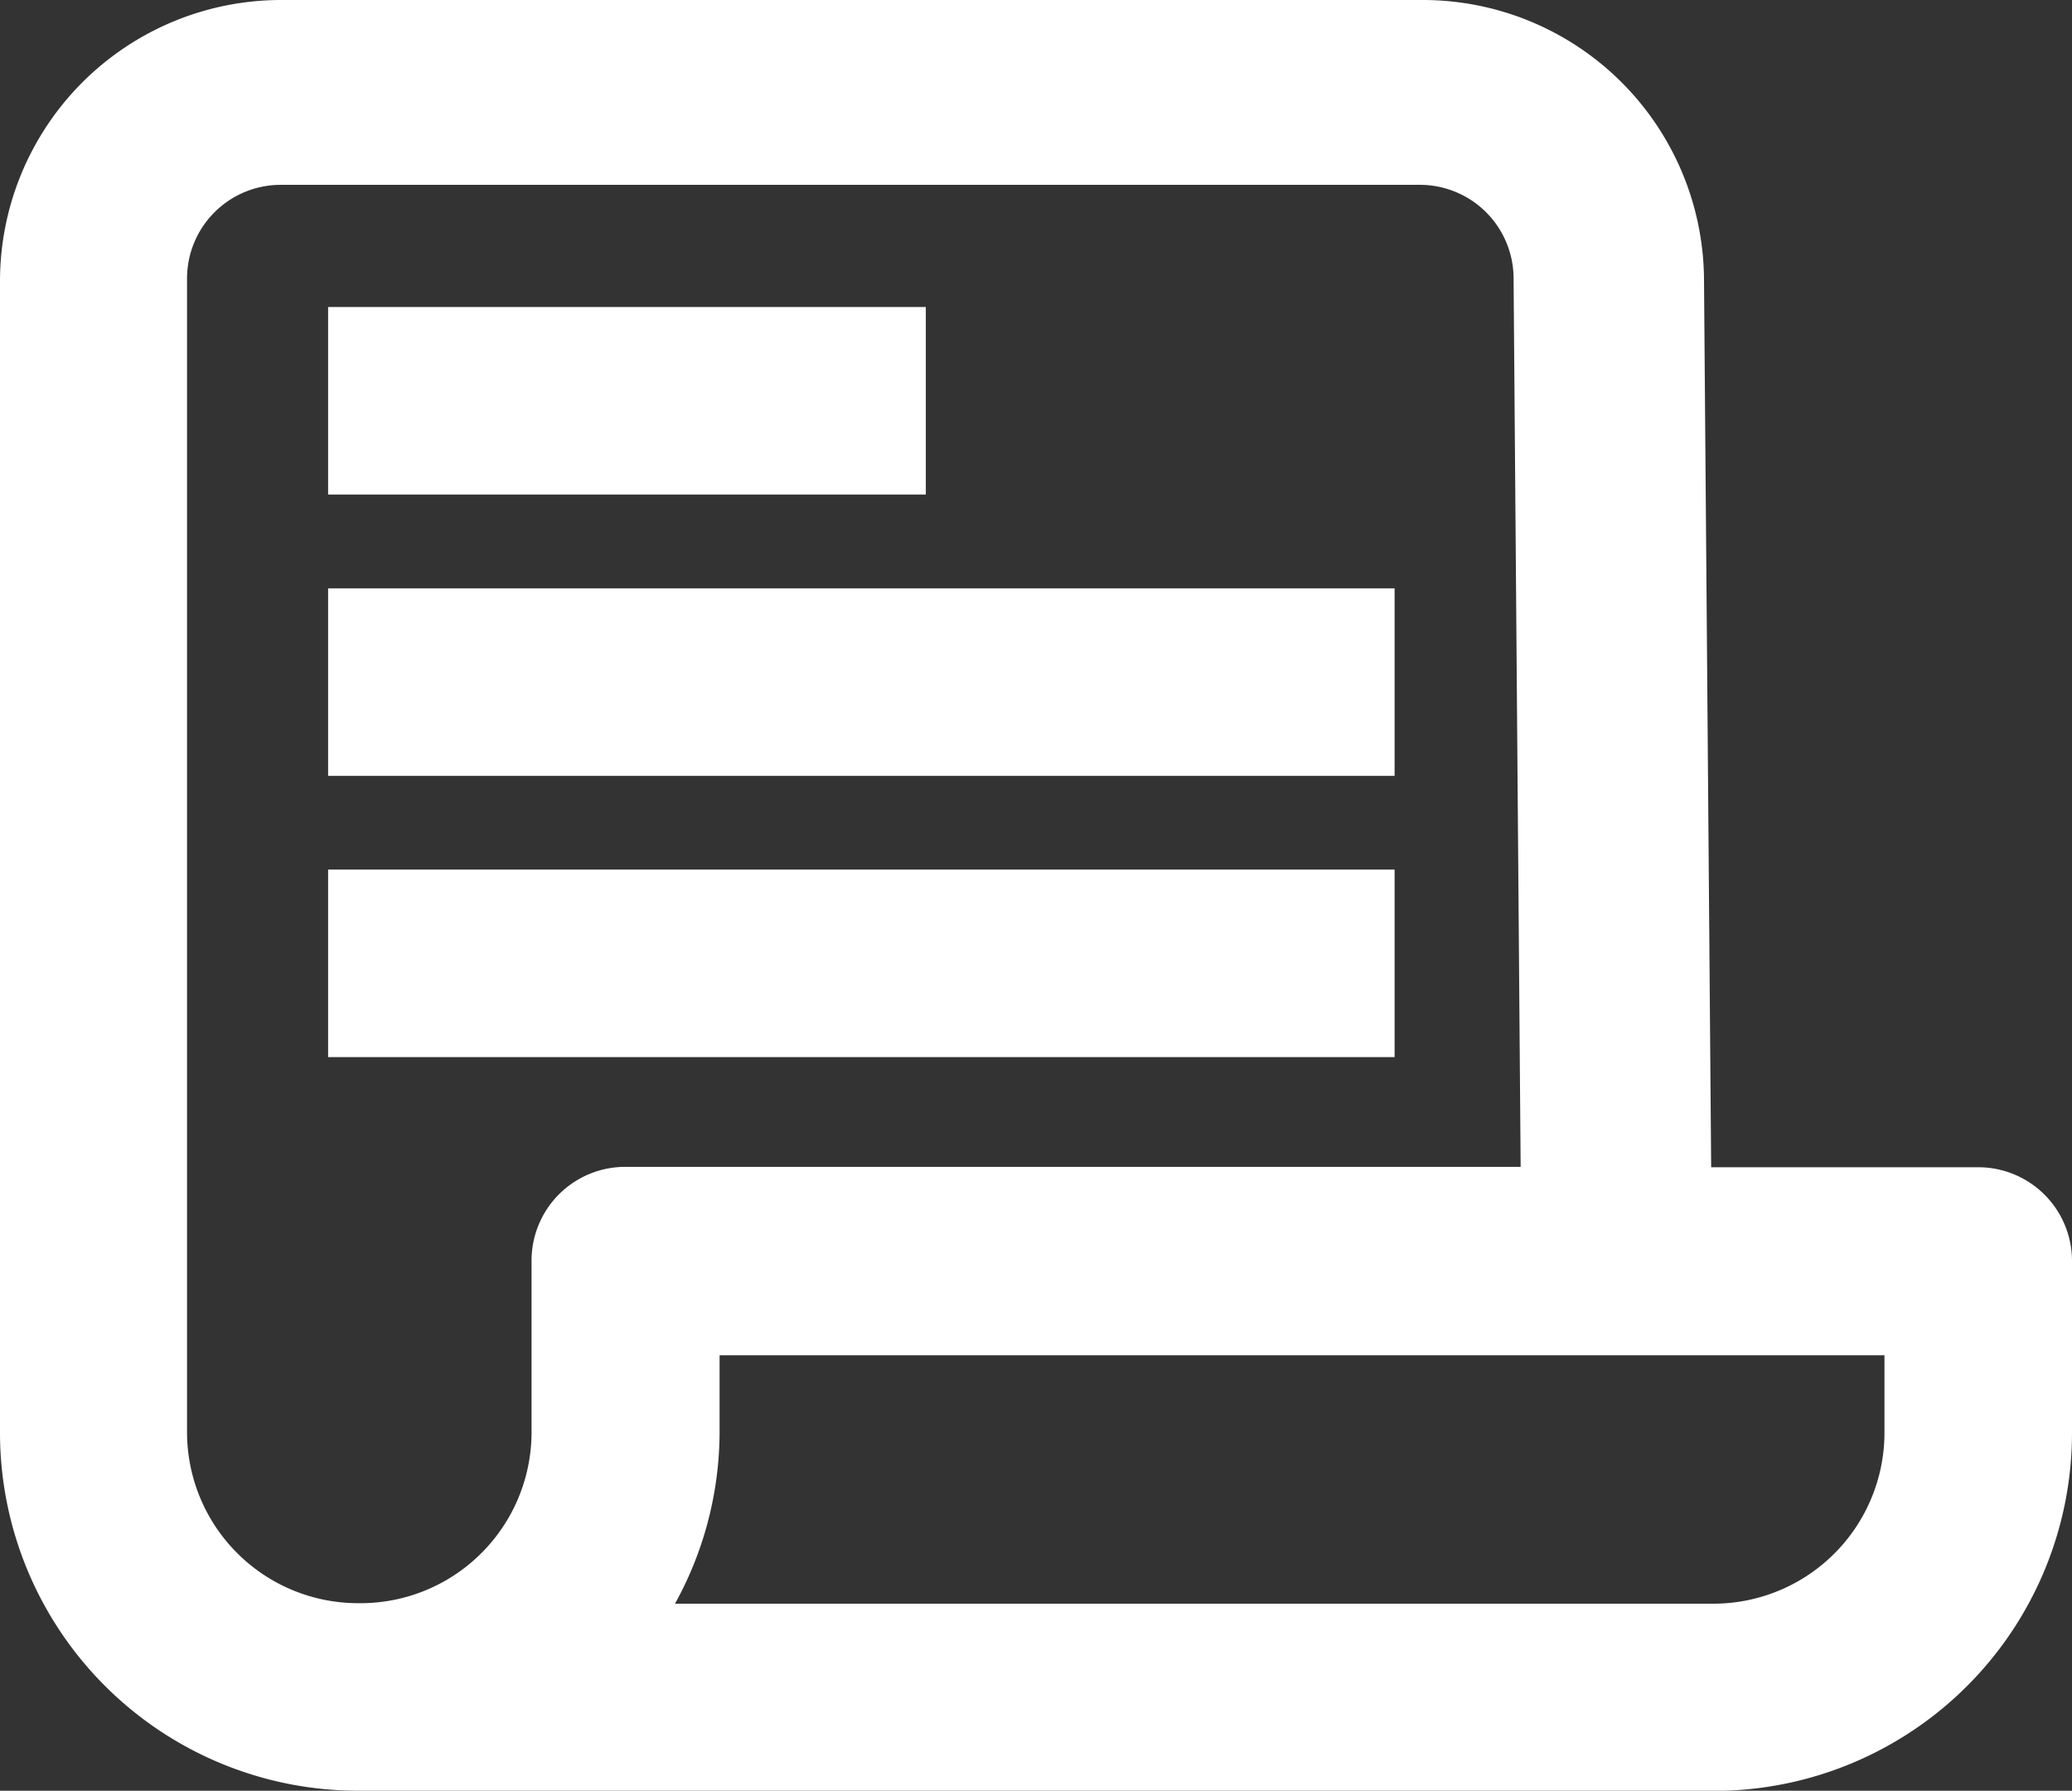
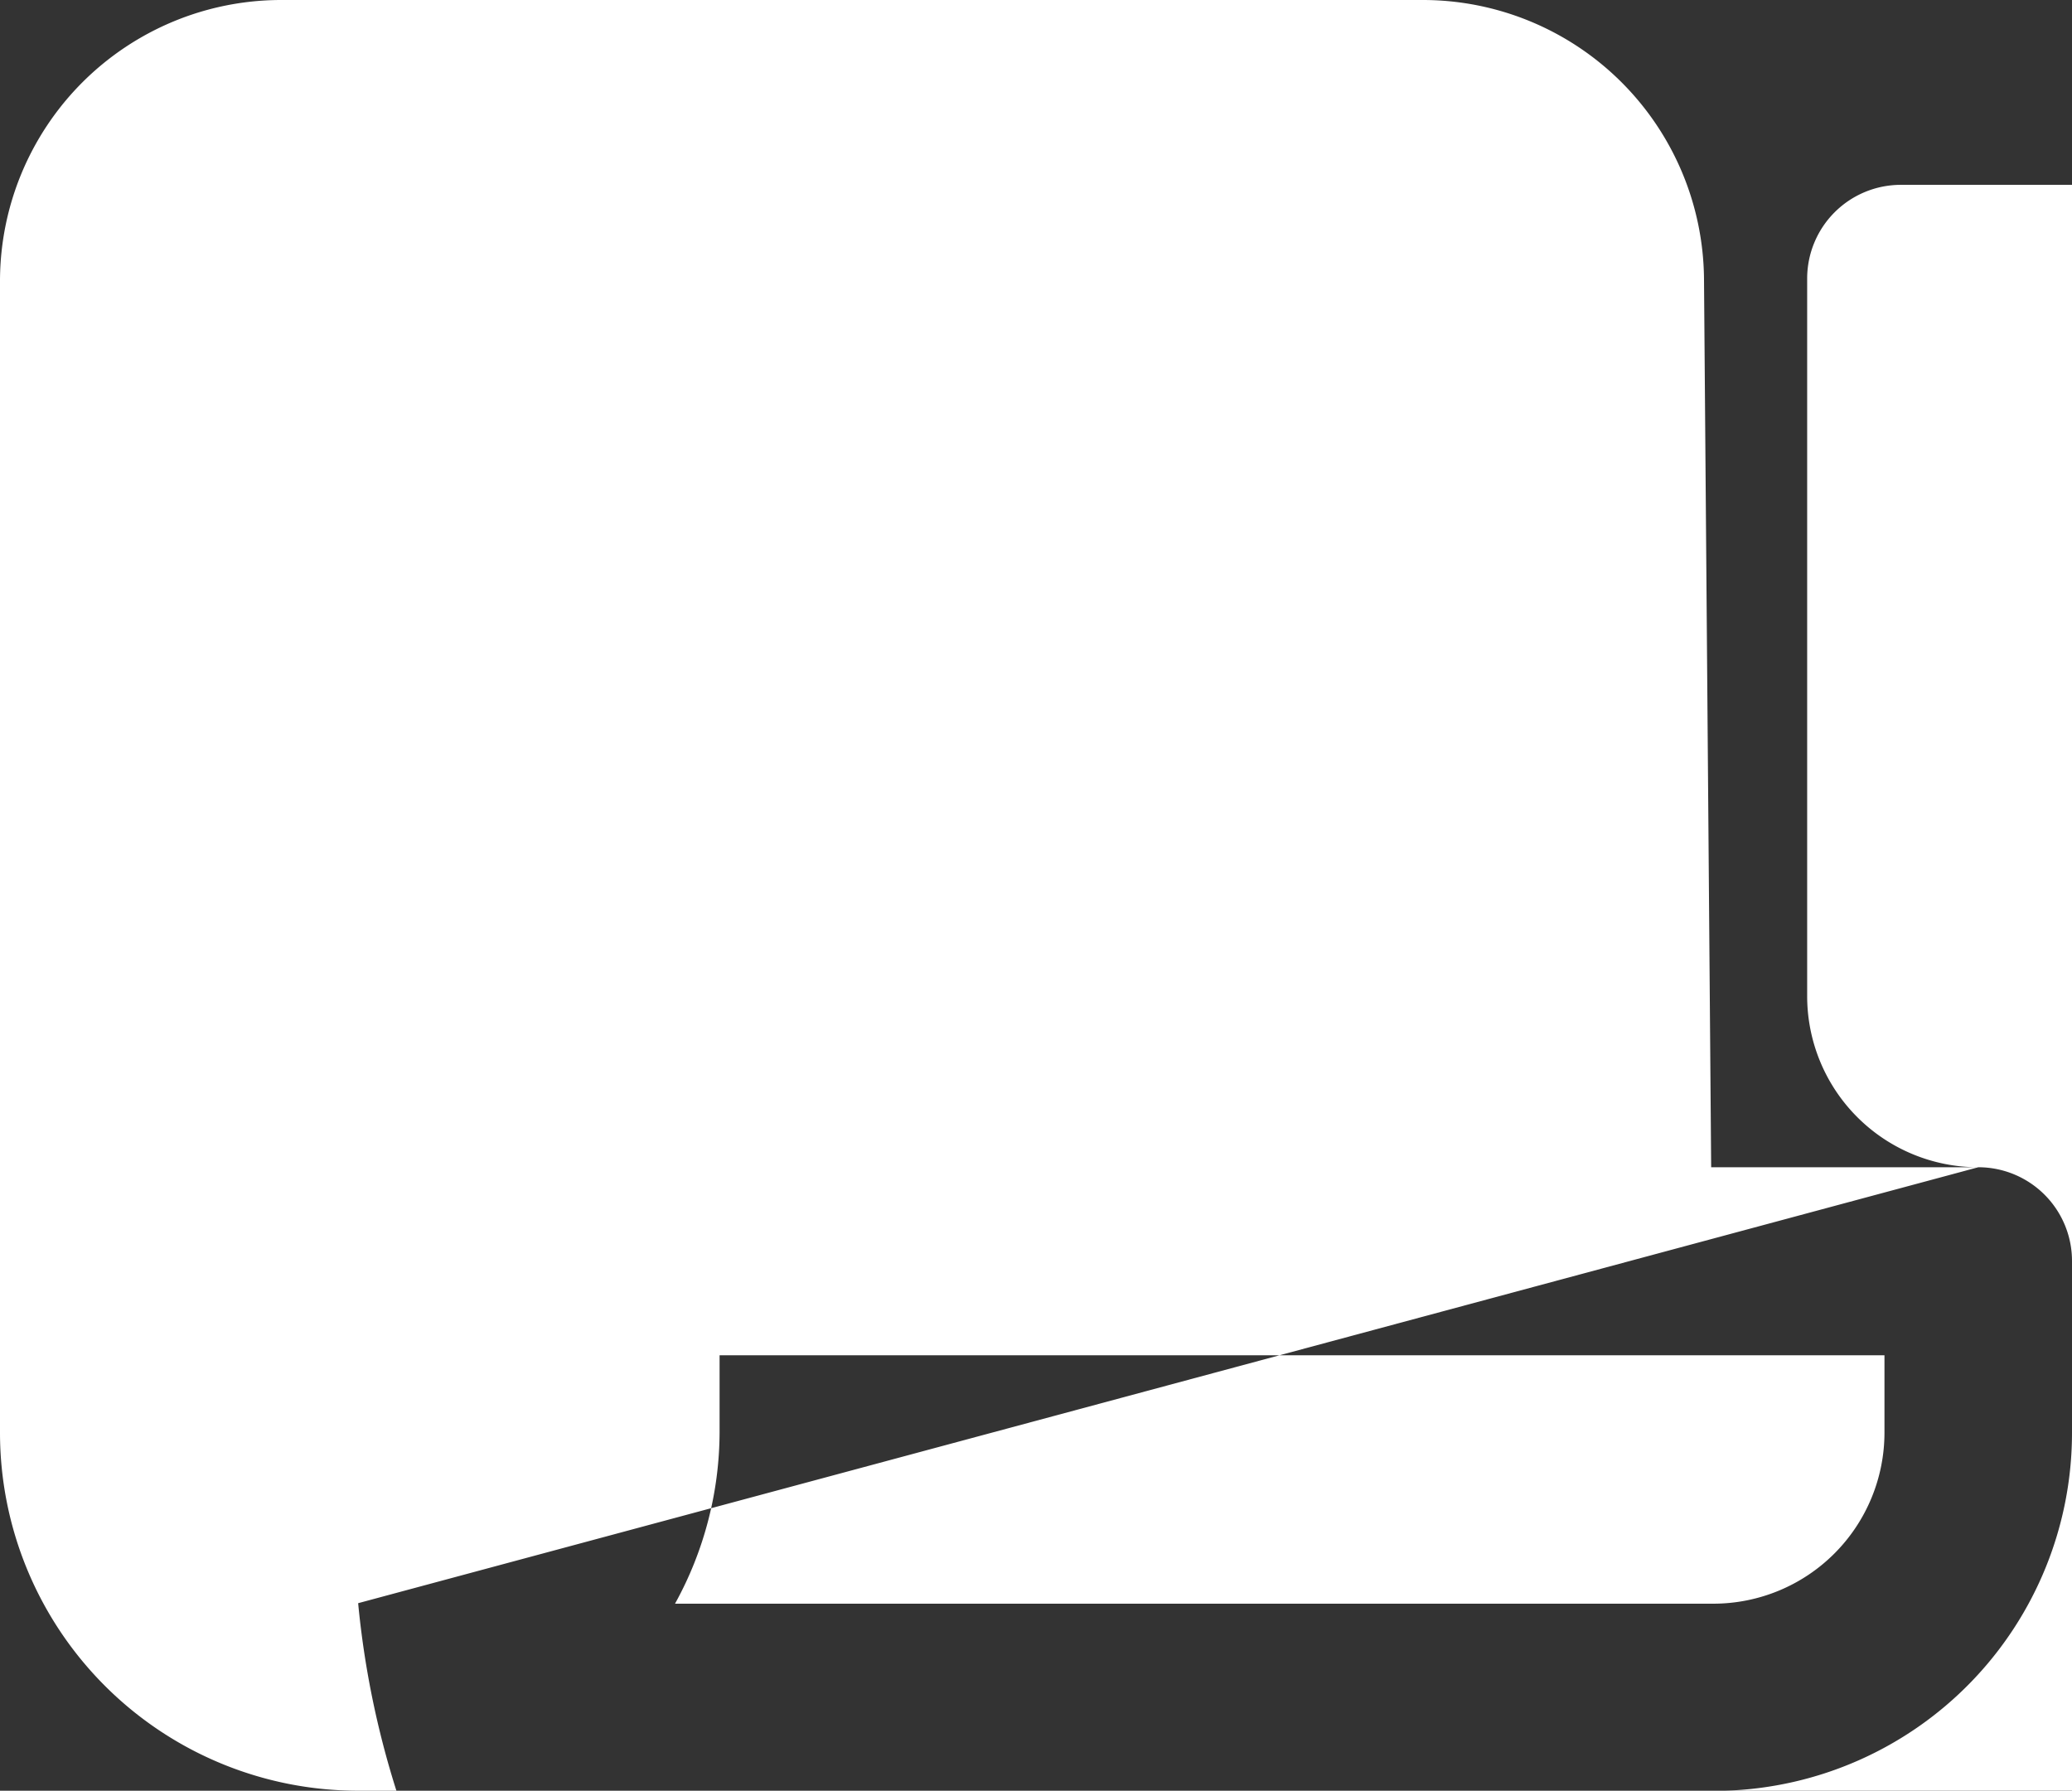
<svg xmlns="http://www.w3.org/2000/svg" width="20.827" height="18" viewBox="0 0 20.827 18">
  <rect x="0" y="0" width="20.827" height="18" fill="#333333" stroke="none" />
  <defs>
    <style>.a{fill:#fff;}</style>
  </defs>
  <g transform="translate(-5.8 -11.8)">
    <g transform="translate(5.8 11.8)">
-       <path class="a" d="M25.685,23.533H23L22.928,14.6A2.827,2.827,0,0,0,20.1,11.8H8.627A2.827,2.827,0,0,0,5.8,14.627V26.2a3.6,3.6,0,0,0,3.6,3.6H23.14a3.6,3.6,0,0,0,3.487-3.6v-1.72A.942.942,0,0,0,25.685,23.533ZM9.4,27.915a1.72,1.72,0,0,1-1.72-1.72V14.6a.942.942,0,0,1,.942-.942h11.45a.942.942,0,0,1,.942.942l.071,8.929h-9a.942.942,0,0,0-.942.942V26.2A1.72,1.72,0,0,1,9.4,27.915ZM24.742,26.2a1.72,1.72,0,0,1-1.72,1.72H12.585a3.581,3.581,0,0,0,.448-1.72v-.777H24.742Z" transform="translate(-5.8 -11.8)" />
-       <rect class="a" width="6.008" height="1.885" transform="translate(3.298 3.086)" />
+       <path class="a" d="M25.685,23.533H23L22.928,14.6A2.827,2.827,0,0,0,20.1,11.8H8.627A2.827,2.827,0,0,0,5.8,14.627V26.2a3.6,3.6,0,0,0,3.6,3.6H23.14a3.6,3.6,0,0,0,3.487-3.6v-1.72A.942.942,0,0,0,25.685,23.533Za1.72,1.72,0,0,1-1.72-1.72V14.6a.942.942,0,0,1,.942-.942h11.45a.942.942,0,0,1,.942.942l.071,8.929h-9a.942.942,0,0,0-.942.942V26.2A1.72,1.72,0,0,1,9.4,27.915ZM24.742,26.2a1.72,1.72,0,0,1-1.72,1.72H12.585a3.581,3.581,0,0,0,.448-1.72v-.777H24.742Z" transform="translate(-5.8 -11.8)" />
      <rect class="a" width="10.72" height="1.885" transform="translate(3.298 5.914)" />
      <rect class="a" width="10.72" height="1.885" transform="translate(3.298 8.741)" />
    </g>
  </g>
</svg>